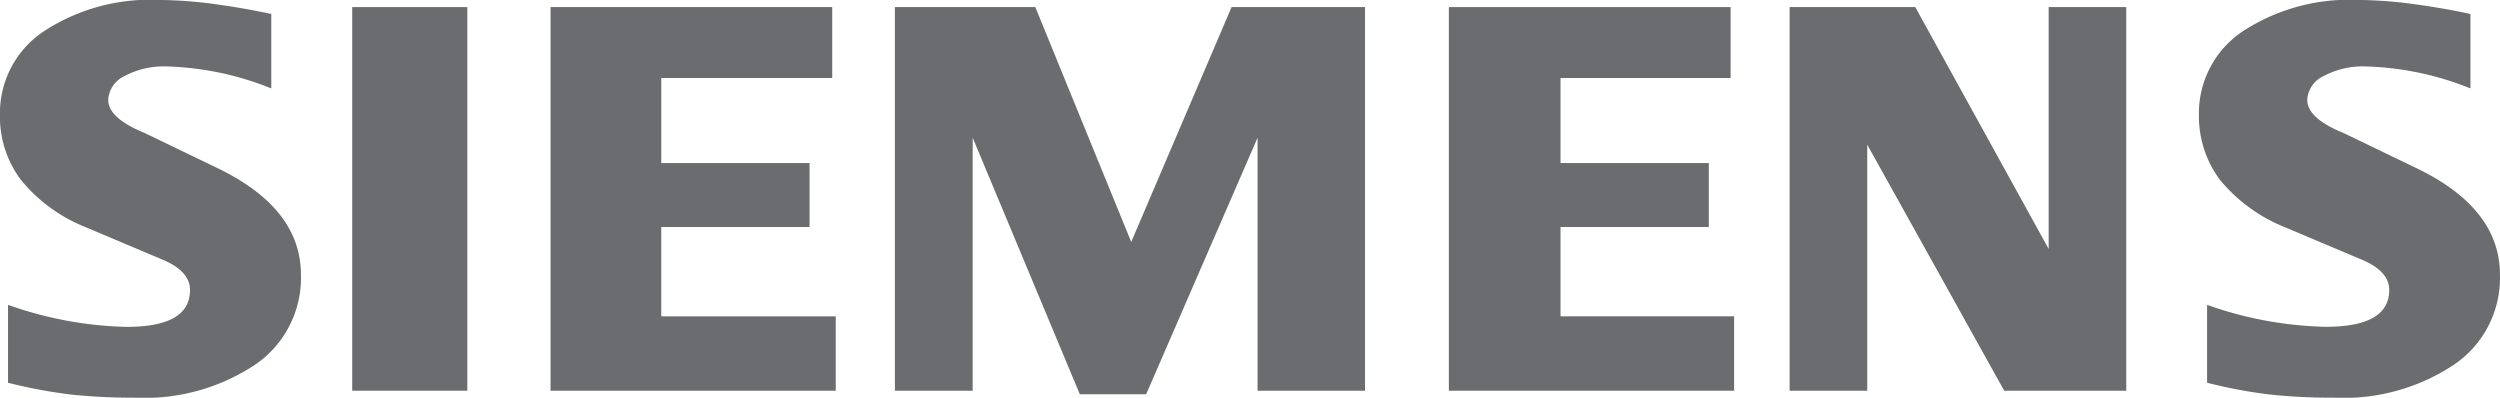
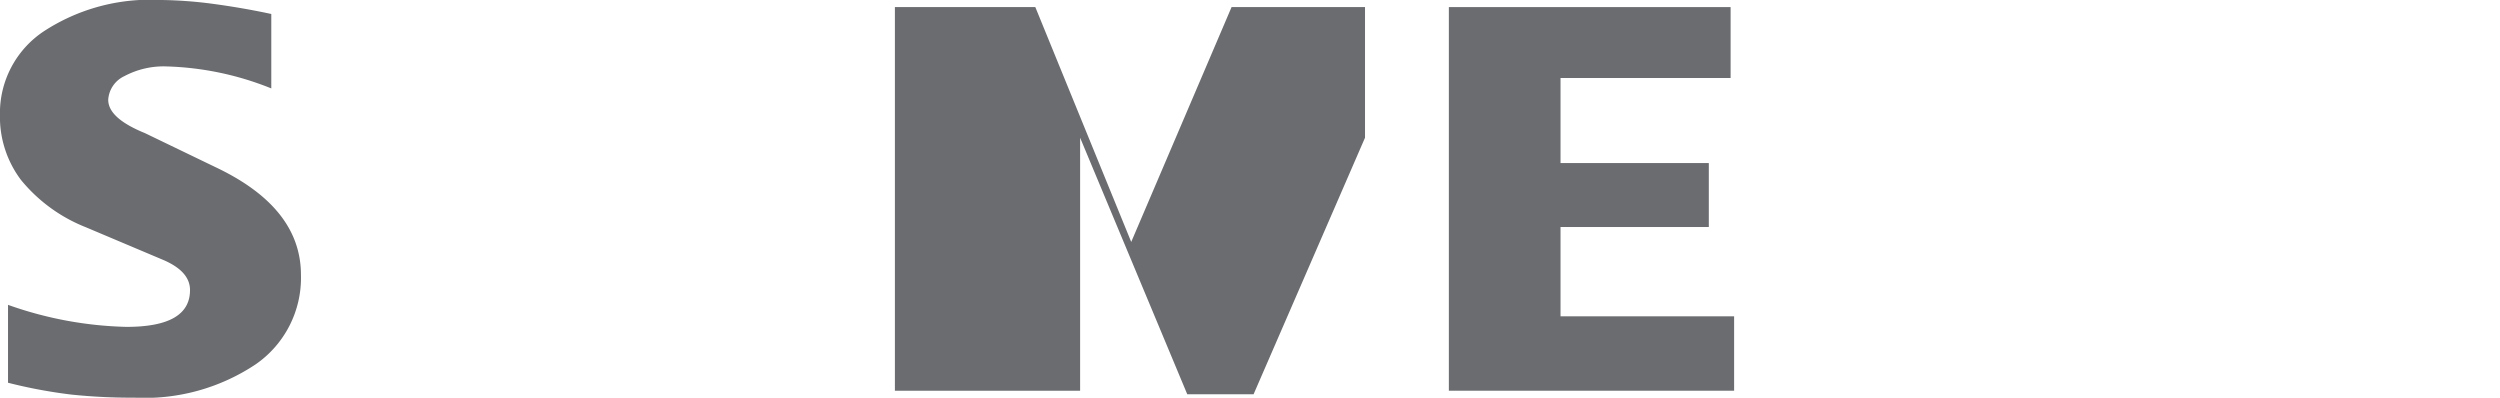
<svg xmlns="http://www.w3.org/2000/svg" width="150.852" height="24" viewBox="0 0 150.852 24">
  <g id="Ebene_x0020_1" transform="translate(-23.97 -71.99)">
-     <path id="Path_38686" data-name="Path 38686" d="M350.408,72.834v4.491A18.227,18.227,0,0,0,344.137,76a5.039,5.039,0,0,0-2.595.583,1.688,1.688,0,0,0-.982,1.427c0,.75.731,1.414,2.21,2.014l4.264,2.057c3.447,1.628,5.155,3.788,5.155,6.5a6.327,6.327,0,0,1-2.738,5.39,12.032,12.032,0,0,1-7.309,2.014,34.676,34.676,0,0,1-3.789-.184,29.559,29.559,0,0,1-3.836-.716v-4.7a22.752,22.752,0,0,0,7.153,1.324c2.565,0,3.836-.737,3.836-2.22,0-.741-.523-1.337-1.583-1.8l-4.736-2a9.784,9.784,0,0,1-3.9-2.854,6.436,6.436,0,0,1-1.263-3.921,5.941,5.941,0,0,1,2.63-5.026,11.757,11.757,0,0,1,7-1.9,25.9,25.9,0,0,1,3.235.236c1.22.163,2.387.364,3.512.608Z" transform="translate(-177.369)" fill="#6a6c6f" fill-rule="evenodd" />
    <path id="Path_38687" data-name="Path 38687" d="M40.34,72.834v4.491A18.206,18.206,0,0,0,34.073,76a5.039,5.039,0,0,0-2.595.583A1.689,1.689,0,0,0,30.5,78.01c0,.75.744,1.414,2.219,2.014l4.264,2.057c3.434,1.628,5.147,3.788,5.147,6.5a6.34,6.34,0,0,1-2.729,5.39,12.068,12.068,0,0,1-7.318,2.014,34.816,34.816,0,0,1-3.793-.184,29.964,29.964,0,0,1-3.836-.716v-4.7A22.835,22.835,0,0,0,31.6,91.714c2.565,0,3.836-.737,3.836-2.22,0-.741-.519-1.337-1.57-1.8l-4.736-2a9.6,9.6,0,0,1-3.9-2.854,6.327,6.327,0,0,1-1.263-3.921A5.924,5.924,0,0,1,26.6,73.888a11.7,11.7,0,0,1,6.989-1.9,26.151,26.151,0,0,1,3.248.236Q38.651,72.47,40.34,72.834Z" fill="#6a6c6f" fill-rule="evenodd" />
-     <path id="Path_38688" data-name="Path 38688" d="M73.11,72.98h6.946V96.128H73.11Z" transform="translate(-27.887 -0.562)" fill="#6a6c6f" fill-rule="evenodd" />
-     <path id="Path_38689" data-name="Path 38689" d="M118.587,72.98v4.279H108.272v5.132h8.948V86.25h-8.948v5.389H118.8v4.489H101.59V72.98Z" transform="translate(-44.4 -0.562)" fill="#6a6c6f" fill-rule="evenodd" />
-     <path id="Path_38690" data-name="Path 38690" d="M178.627,72.98V96.13h-6.483V80.862l-6.725,15.482h-4l-6.466-15.482V96.13H150.26V72.98h8.473l5.787,14.171,6.055-14.171Z" transform="translate(-72.291 -0.562)" fill="#6a6c6f" fill-rule="evenodd" />
+     <path id="Path_38690" data-name="Path 38690" d="M178.627,72.98V96.13V80.862l-6.725,15.482h-4l-6.466-15.482V96.13H150.26V72.98h8.473l5.787,14.171,6.055-14.171Z" transform="translate(-72.291 -0.562)" fill="#6a6c6f" fill-rule="evenodd" />
    <path id="Path_38691" data-name="Path 38691" d="M245.241,72.98v4.279H234.978v5.132h8.948V86.25h-8.948v5.389h10.475v4.489H228.24V72.98Z" transform="translate(-116.845 -0.562)" fill="#6a6c6f" fill-rule="evenodd" />
-     <path id="Path_38692" data-name="Path 38692" d="M297.224,72.98V96.128h-7.365l-8.265-14.847V96.128H276.91V72.98h7.582l8.049,14.594V72.98Z" transform="translate(-144.953 -0.562)" fill="#6a6c6f" fill-rule="evenodd" />
  </g>
</svg>